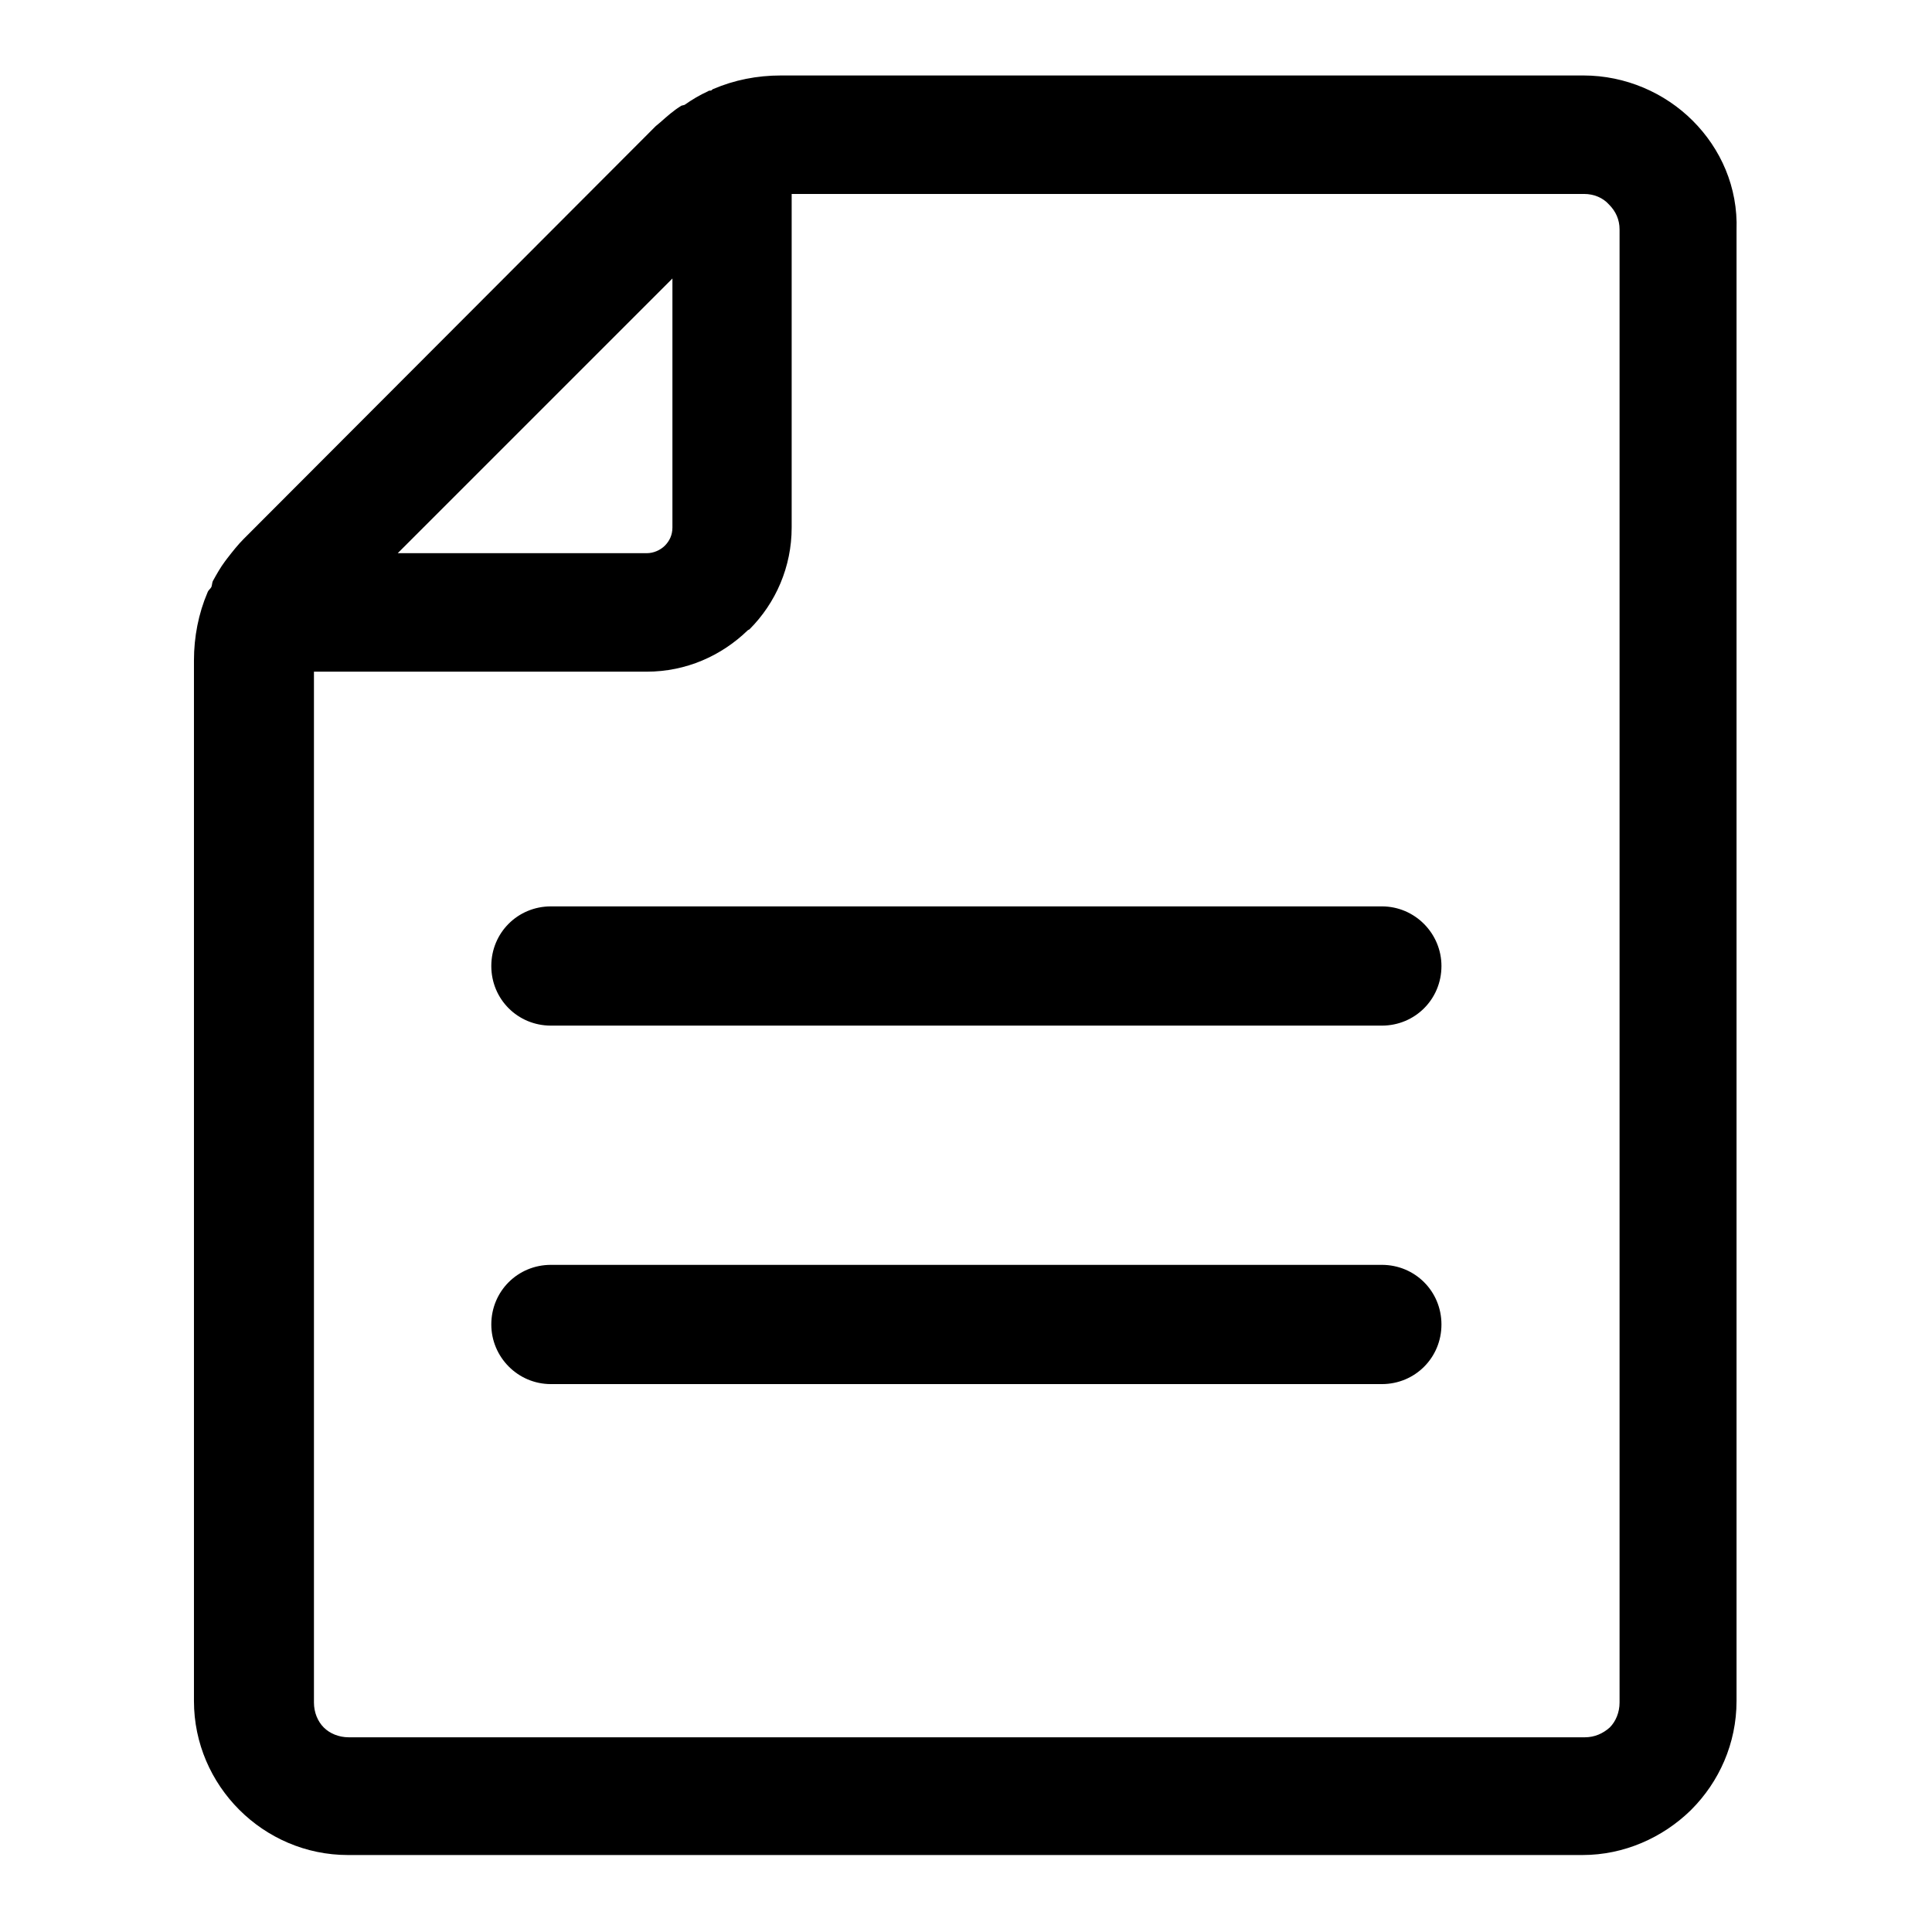
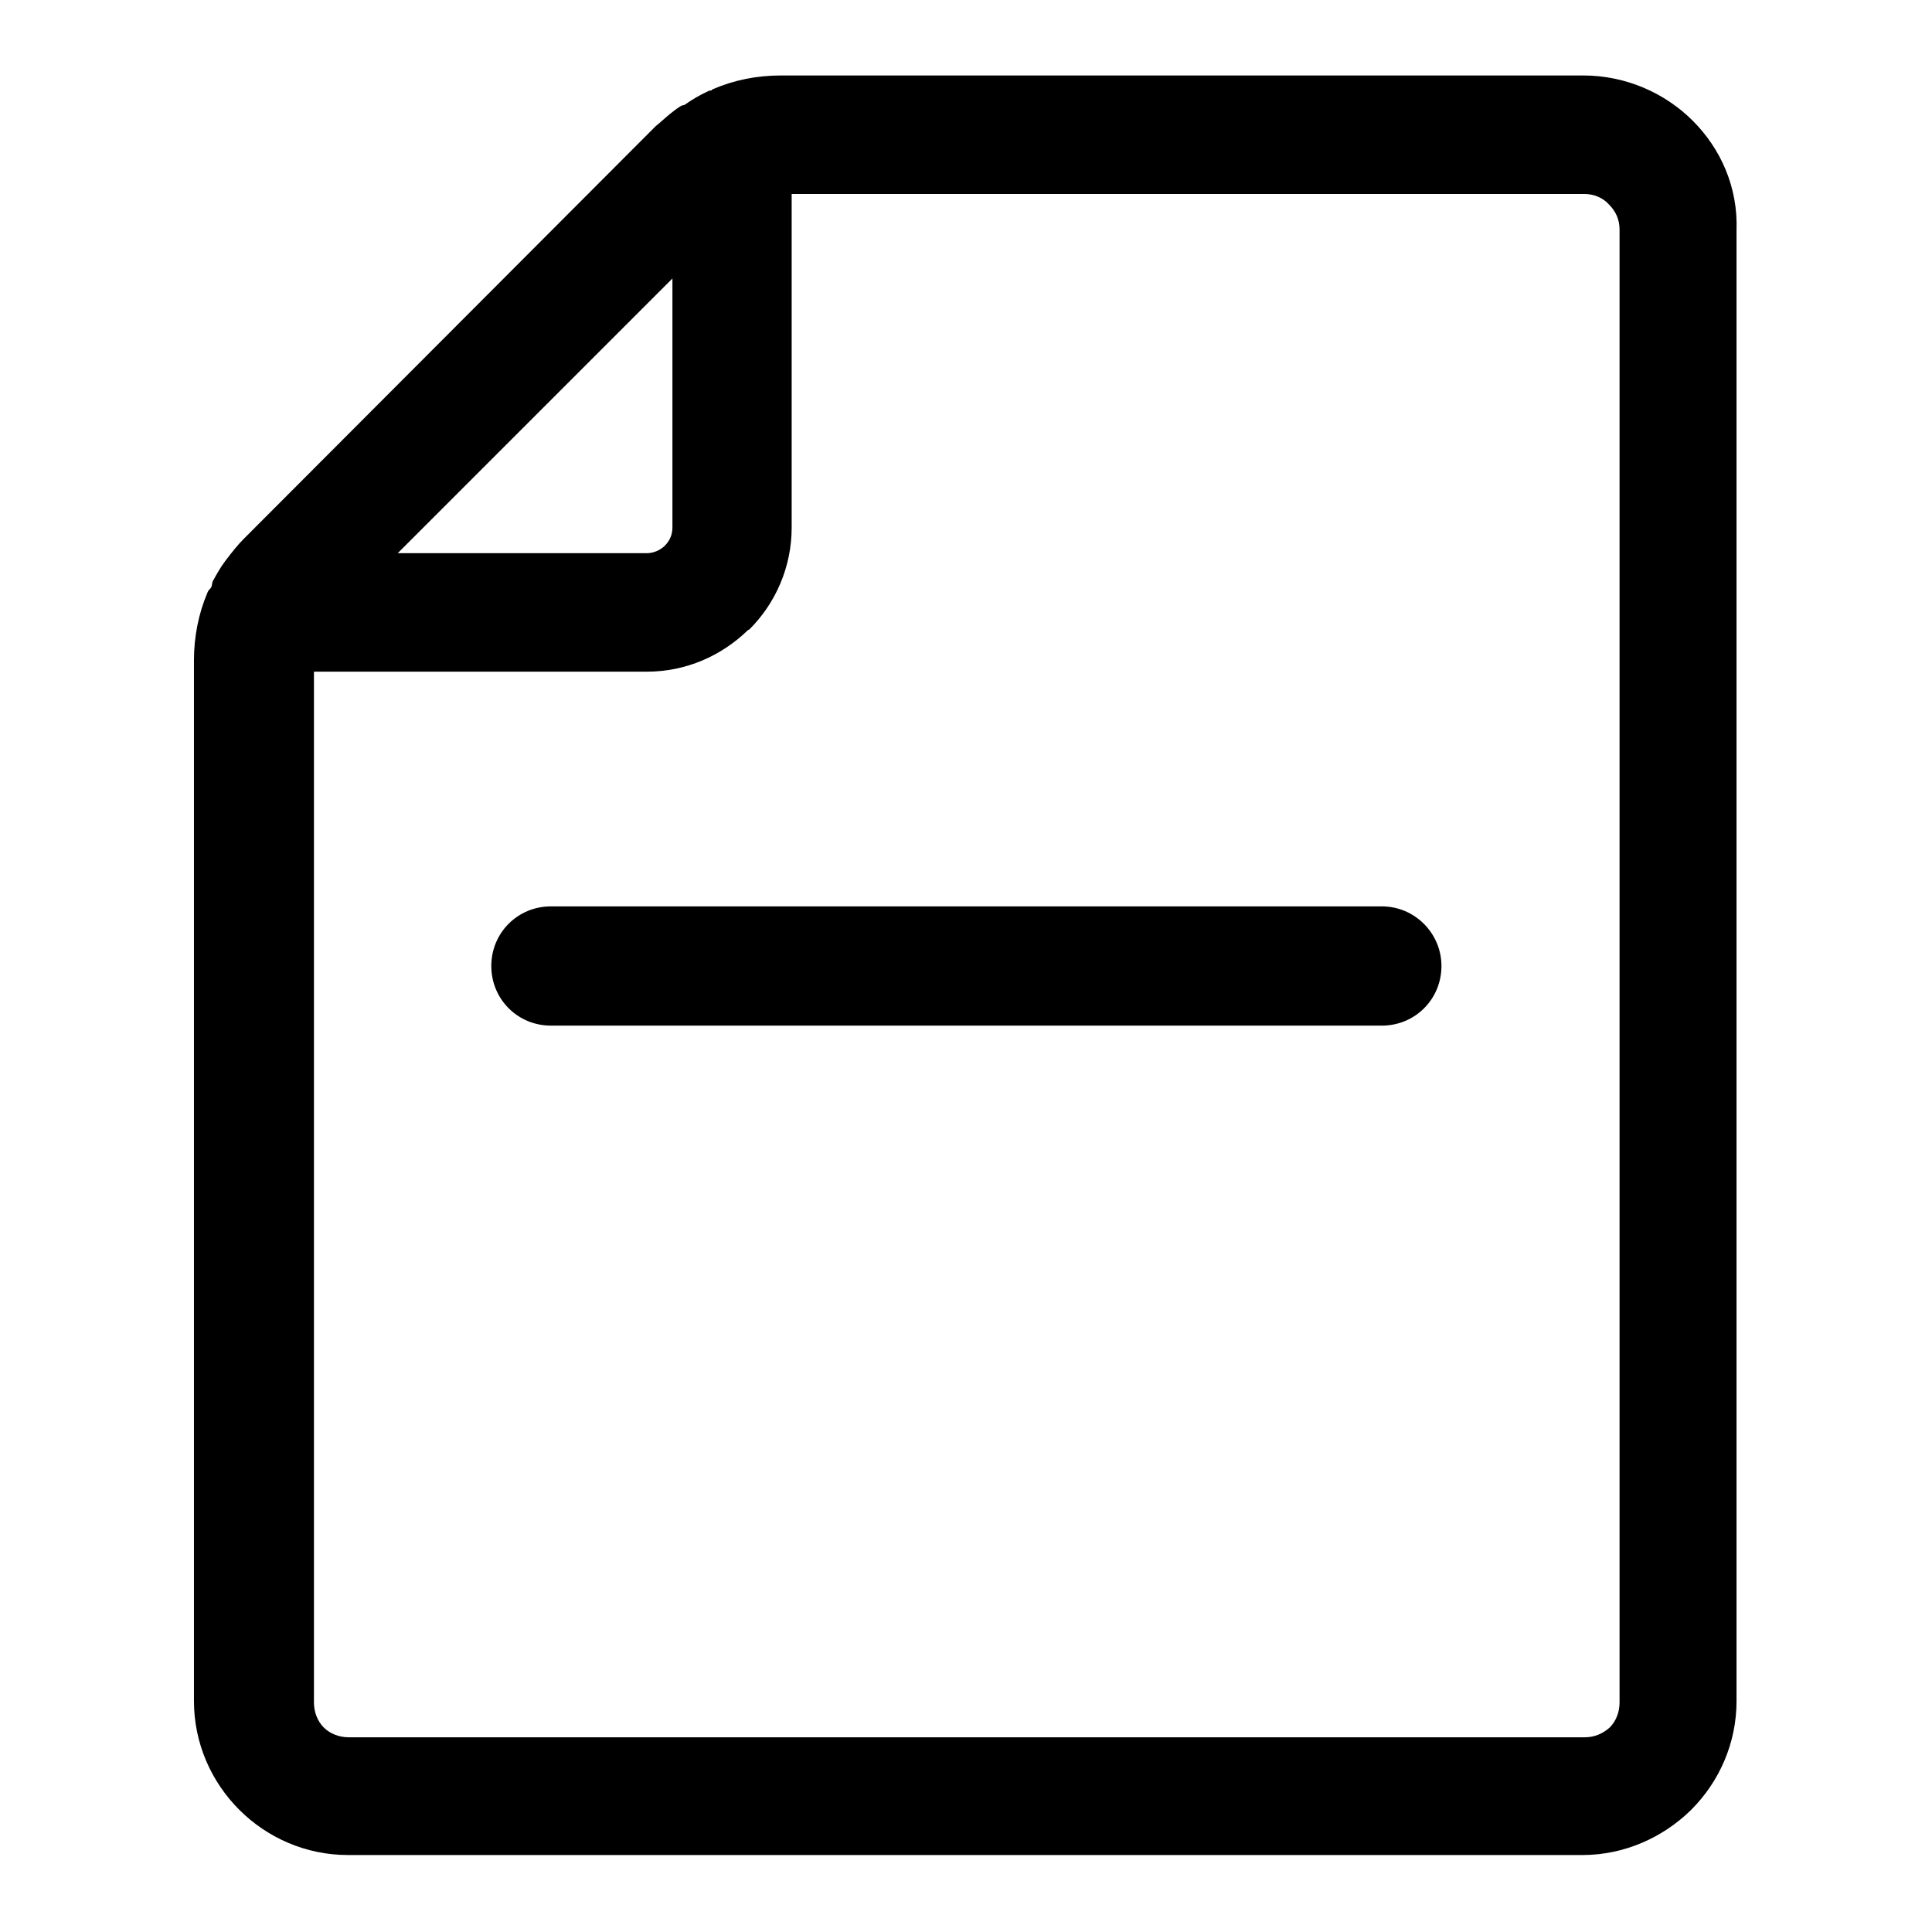
<svg xmlns="http://www.w3.org/2000/svg" version="1.1" x="0px" y="0px" viewBox="0 0 256 256" enable-background="new 0 0 256 256" xml:space="preserve">
  <g>
    <g>
      <path fill="#000000" d="M224.3,16L224.3,16L224.3,16c-3.7-3.7-8.9-6-14.5-6H103.5c-3.2,0-6.2,0.6-9,1.8c-0.1,0-0.2,0.2-0.3,0.2c-0.1,0-0.3,0-0.4,0.1c-1.1,0.5-2.1,1.1-3.1,1.8L90.3,14c-1,0.6-1.9,1.4-2.8,2.2l-0.6,0.5l-0.1,0.1L32.7,71l-0.1,0.1v0l-0.2,0.2l-0.1,0.1c-0.8,0.8-1.5,1.7-2.2,2.6l-0.3,0.4c-0.6,0.8-1.1,1.7-1.6,2.6c-0.1,0.2-0.1,0.6-0.2,0.8c-0.1,0.2-0.4,0.4-0.5,0.7c-1.2,2.8-1.8,5.9-1.8,9v137.9c0,5.6,2.3,10.7,6,14.4l0,0c3.7,3.7,8.8,6,14.4,6h163.6c5.5,0,10.6-2.3,14.3-5.9l0.1-0.1l0,0c3.7-3.7,6-8.8,6-14.4V30.5C230.3,24.8,228,19.7,224.3,16z M89.1,36.9v33c0,1-0.4,1.8-1,2.4l0,0c-0.6,0.6-1.5,1-2.4,1h-33L89.1,36.9z M214.6,225.6c0,1.3-0.5,2.5-1.3,3.3l0,0c-0.9,0.8-2,1.3-3.3,1.3H46.2c-1.3,0-2.5-0.5-3.3-1.3l0,0l0,0c-0.8-0.8-1.3-2-1.3-3.3V89h44.1c5.2,0,9.9-2.1,13.4-5.5l0.2-0.1l0,0c3.5-3.5,5.6-8.3,5.6-13.5V25.7h105c1.3,0,2.5,0.5,3.3,1.4l0,0c0.9,0.9,1.4,2,1.4,3.3V225.6L214.6,225.6z" />
      <path fill="#000000" d="M183.1,120.1H73c-4.4,0-7.9,3.5-7.9,7.9c0,4.4,3.5,7.9,7.9,7.9h110.1c4.4,0,7.9-3.5,7.9-7.9C191,123.7,187.5,120.1,183.1,120.1z" />
-       <path fill="#000000" d="M183.1,167.6H73c-4.4,0-7.9,3.5-7.9,7.9c0,4.3,3.5,7.9,7.9,7.9h110.1c4.4,0,7.9-3.5,7.9-7.9C191,171.1,187.5,167.6,183.1,167.6z" />
    </g>
  </g>
</svg>